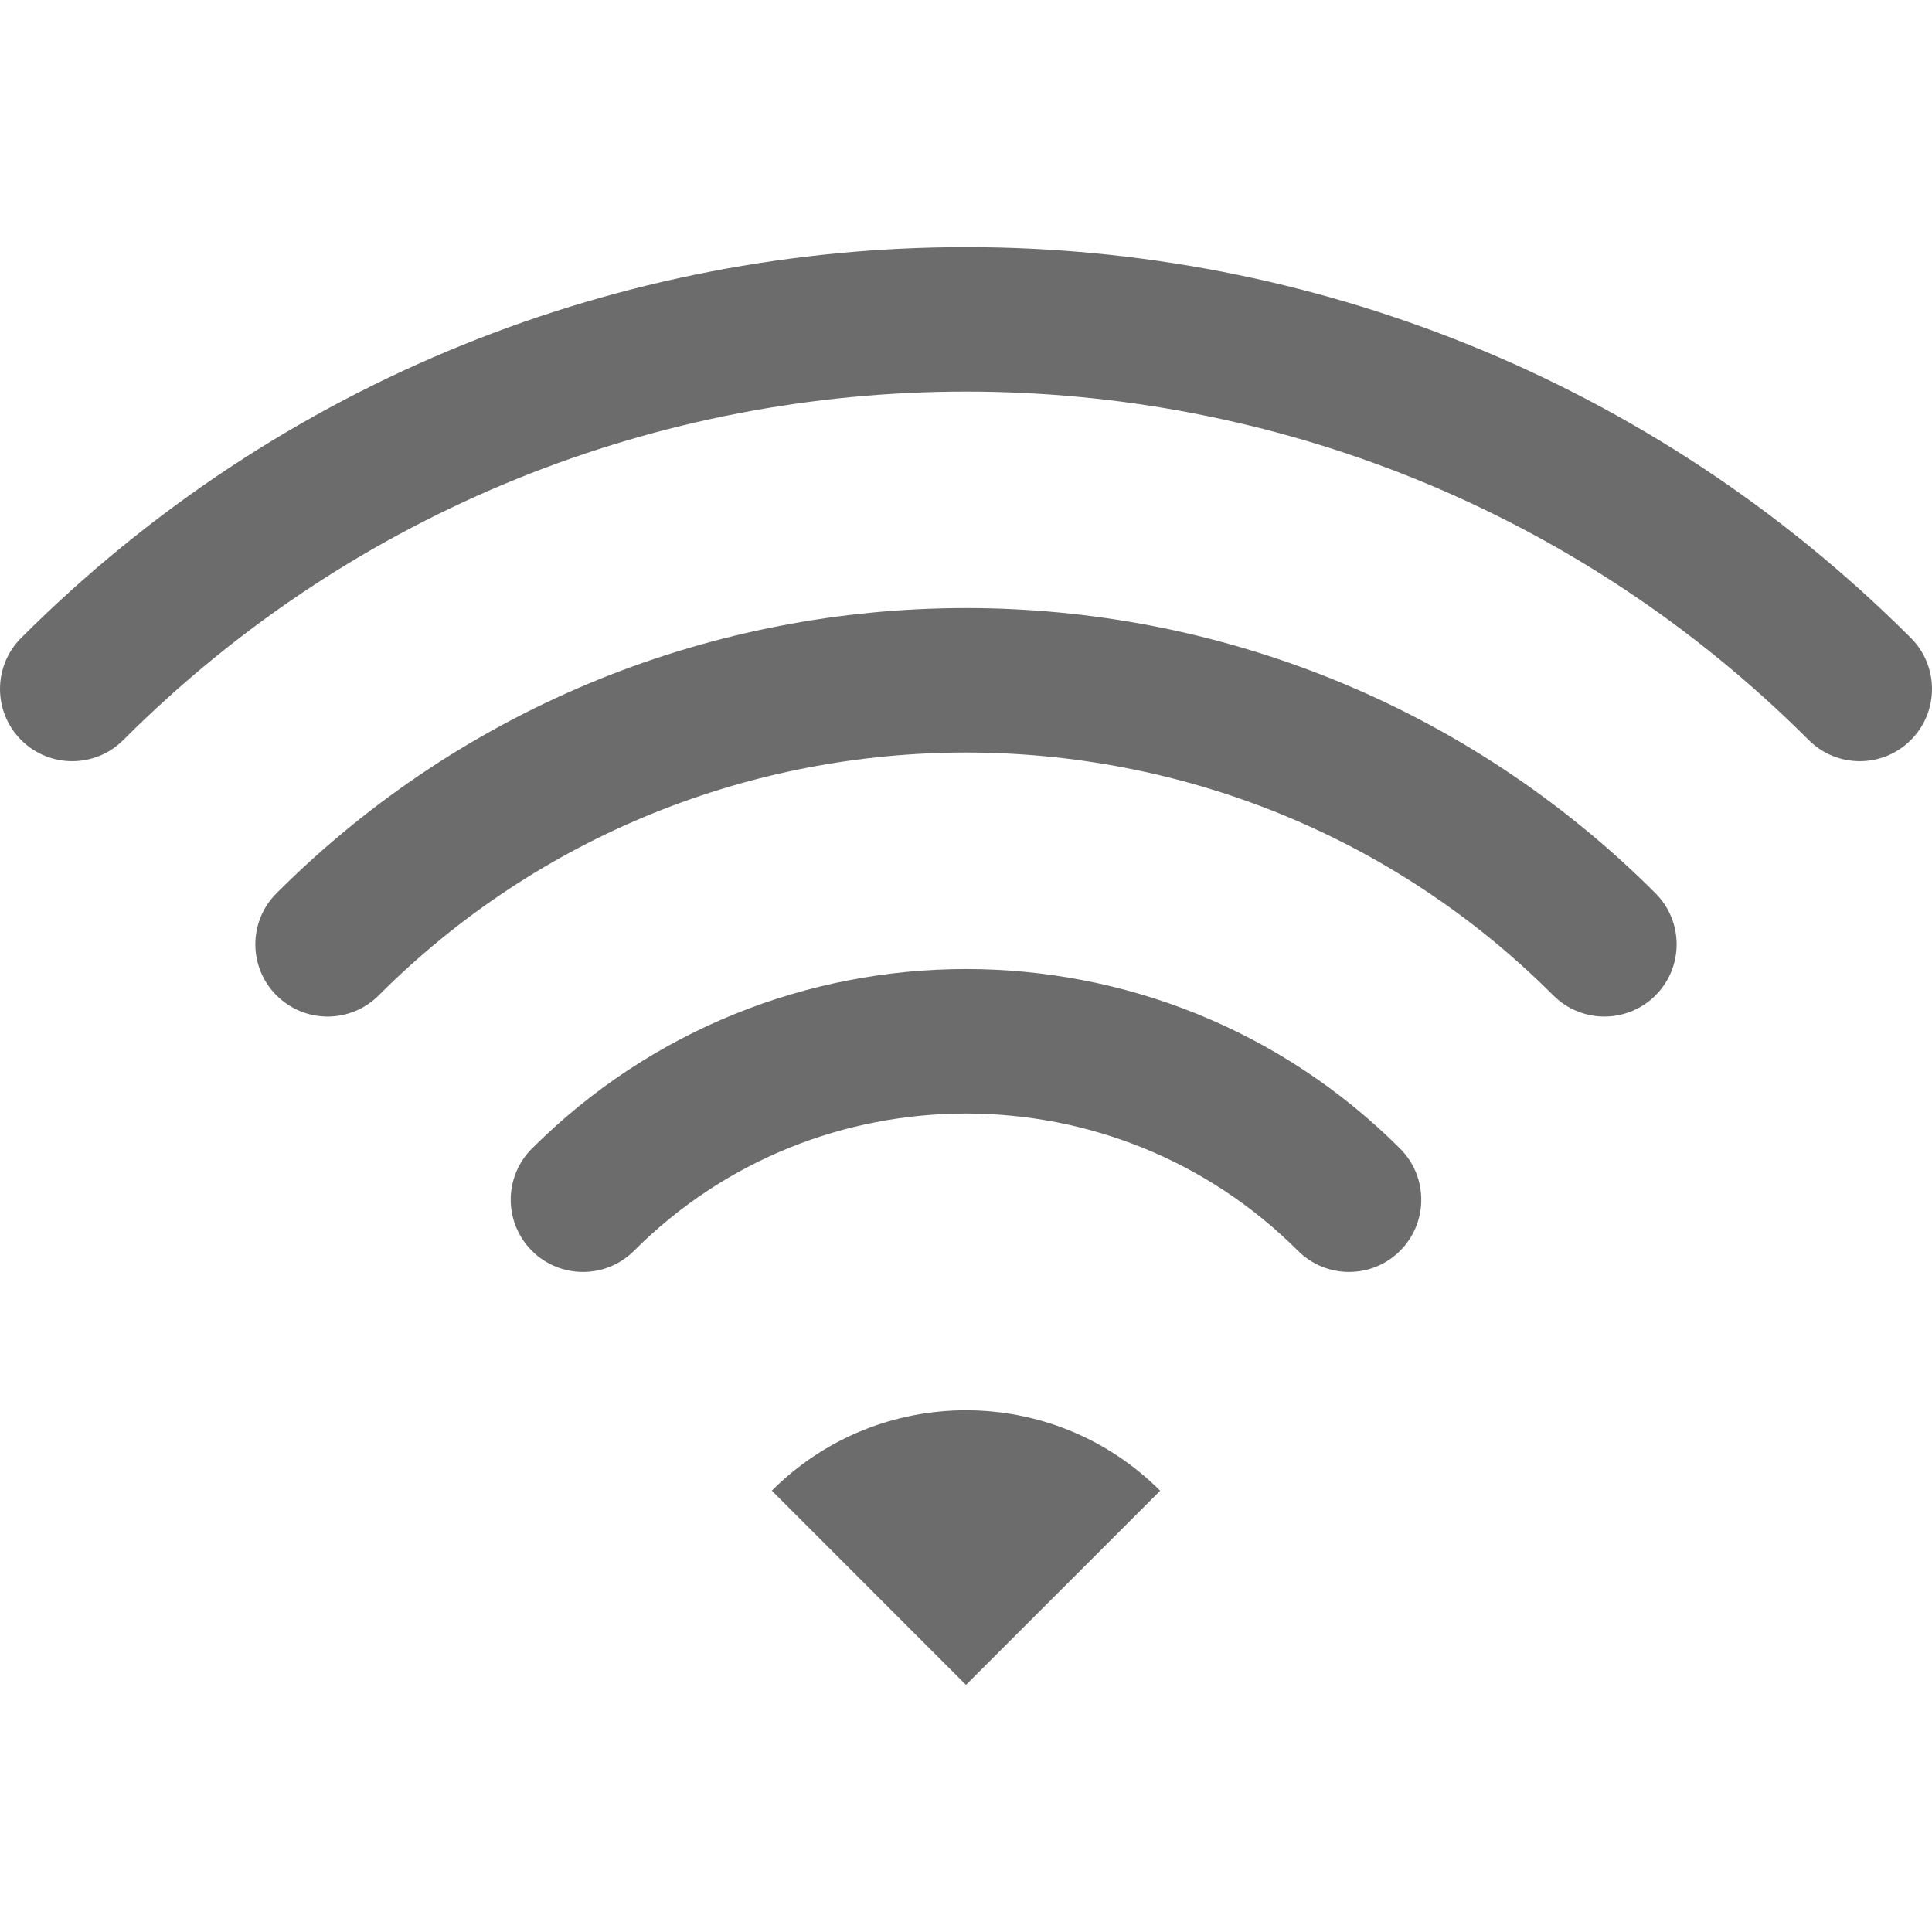
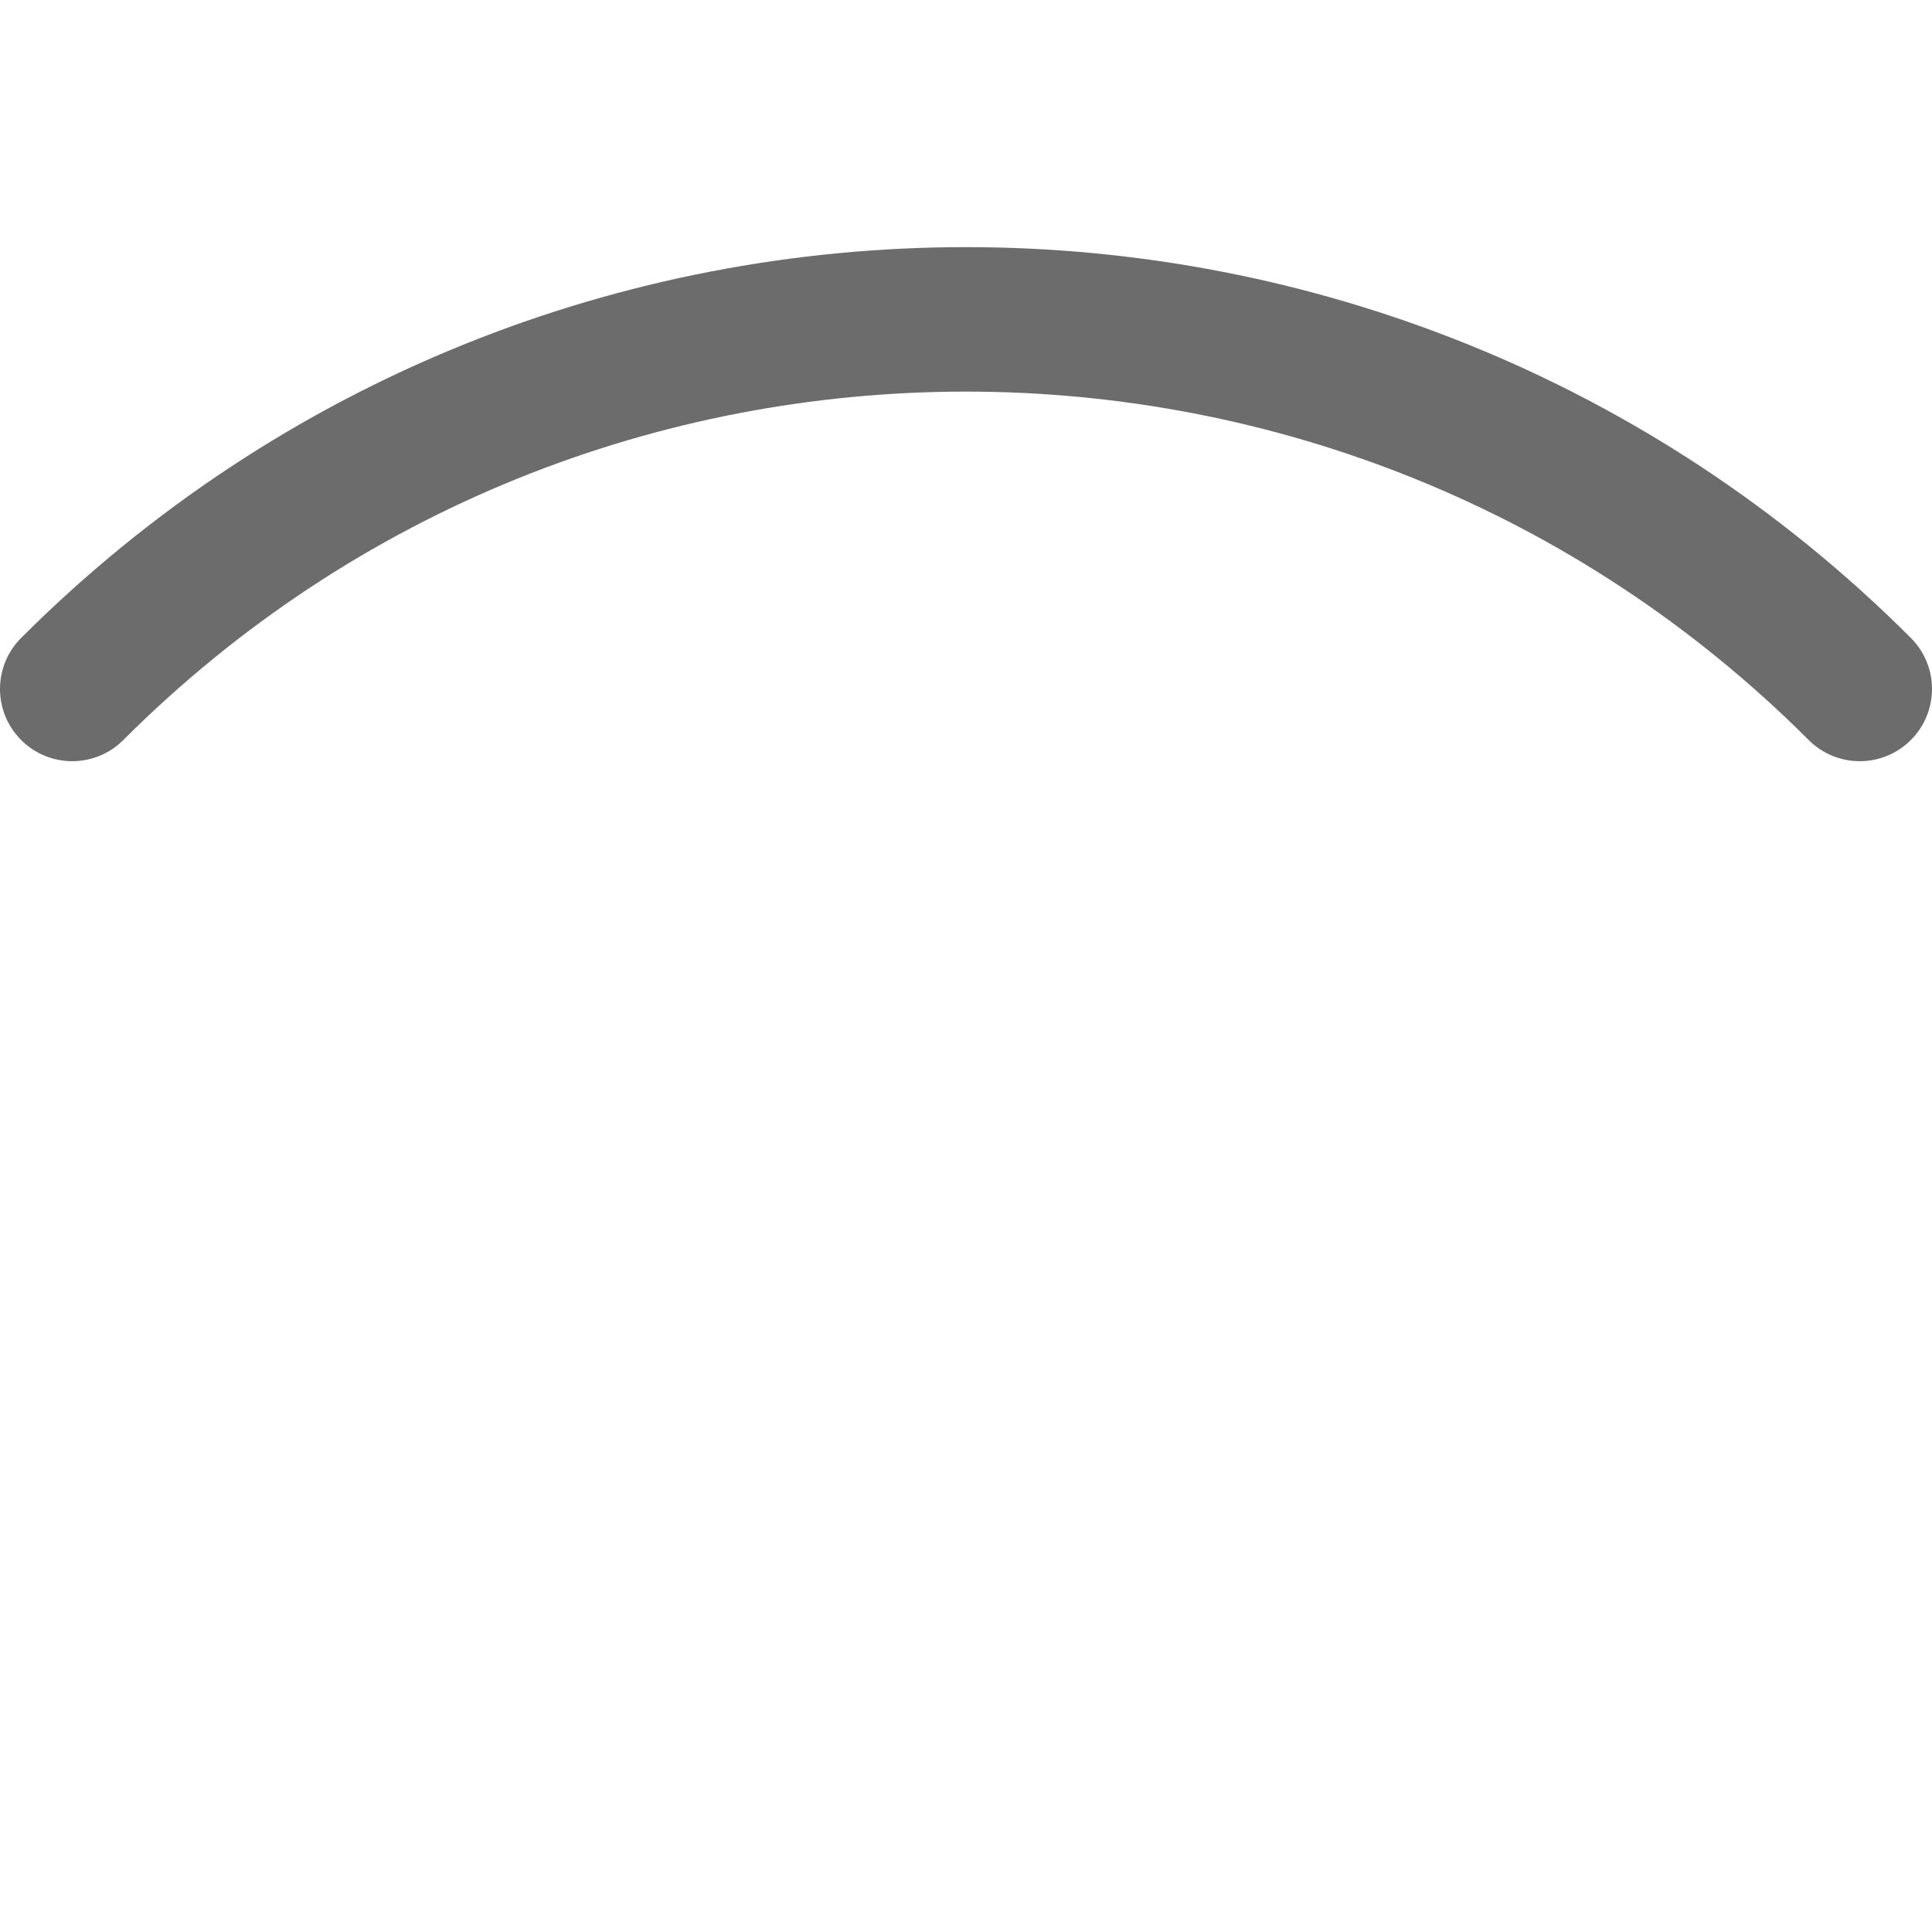
<svg xmlns="http://www.w3.org/2000/svg" version="1.1" x="0" y="0" viewBox="0 0 512 512" xml:space="preserve" width="47" height="47">
  <style>.st0{fill:#6c6c6c}</style>
  <path class="st0" d="M506.392 169.051c-138.136-138.08-362.658-138.08-500.784 0-7.477 7.476-7.477 19.589 0 27.066 7.476 7.477 19.589 7.477 27.066 0 61.6-61.582 142.37-92.321 223.317-92.34 80.965.019 161.735 30.759 223.335 92.34 7.468 7.477 19.59 7.477 27.066 0 7.477-7.477 7.477-19.59 0-27.066z" />
-   <path class="st0" d="M73.284 236.717c-7.487 7.486-7.487 19.589 0 27.076 7.476 7.467 19.589 7.476 27.066 0 42.936-42.945 99.209-64.339 155.65-64.367 56.442.018 112.705 21.44 155.651 64.367 7.477 7.467 19.59 7.467 27.066 0 7.478-7.477 7.478-19.599 0-27.076-100.826-100.77-264.617-100.761-365.433 0z" />
-   <path class="st0" d="M140.958 304.392c-7.486 7.486-7.486 19.588 0 27.076 7.468 7.476 19.59 7.476 27.067 0 24.281-24.273 56.039-36.357 87.974-36.375 31.936.018 63.684 12.102 87.975 36.375 7.478 7.476 19.599 7.476 27.067 0 7.476-7.478 7.476-19.599 0-27.076-63.507-63.451-166.585-63.441-230.083 0zM204.54 395.04L256 446.51l51.46-51.451c-28.431-28.421-74.508-28.421-102.92-.019z" />
</svg>